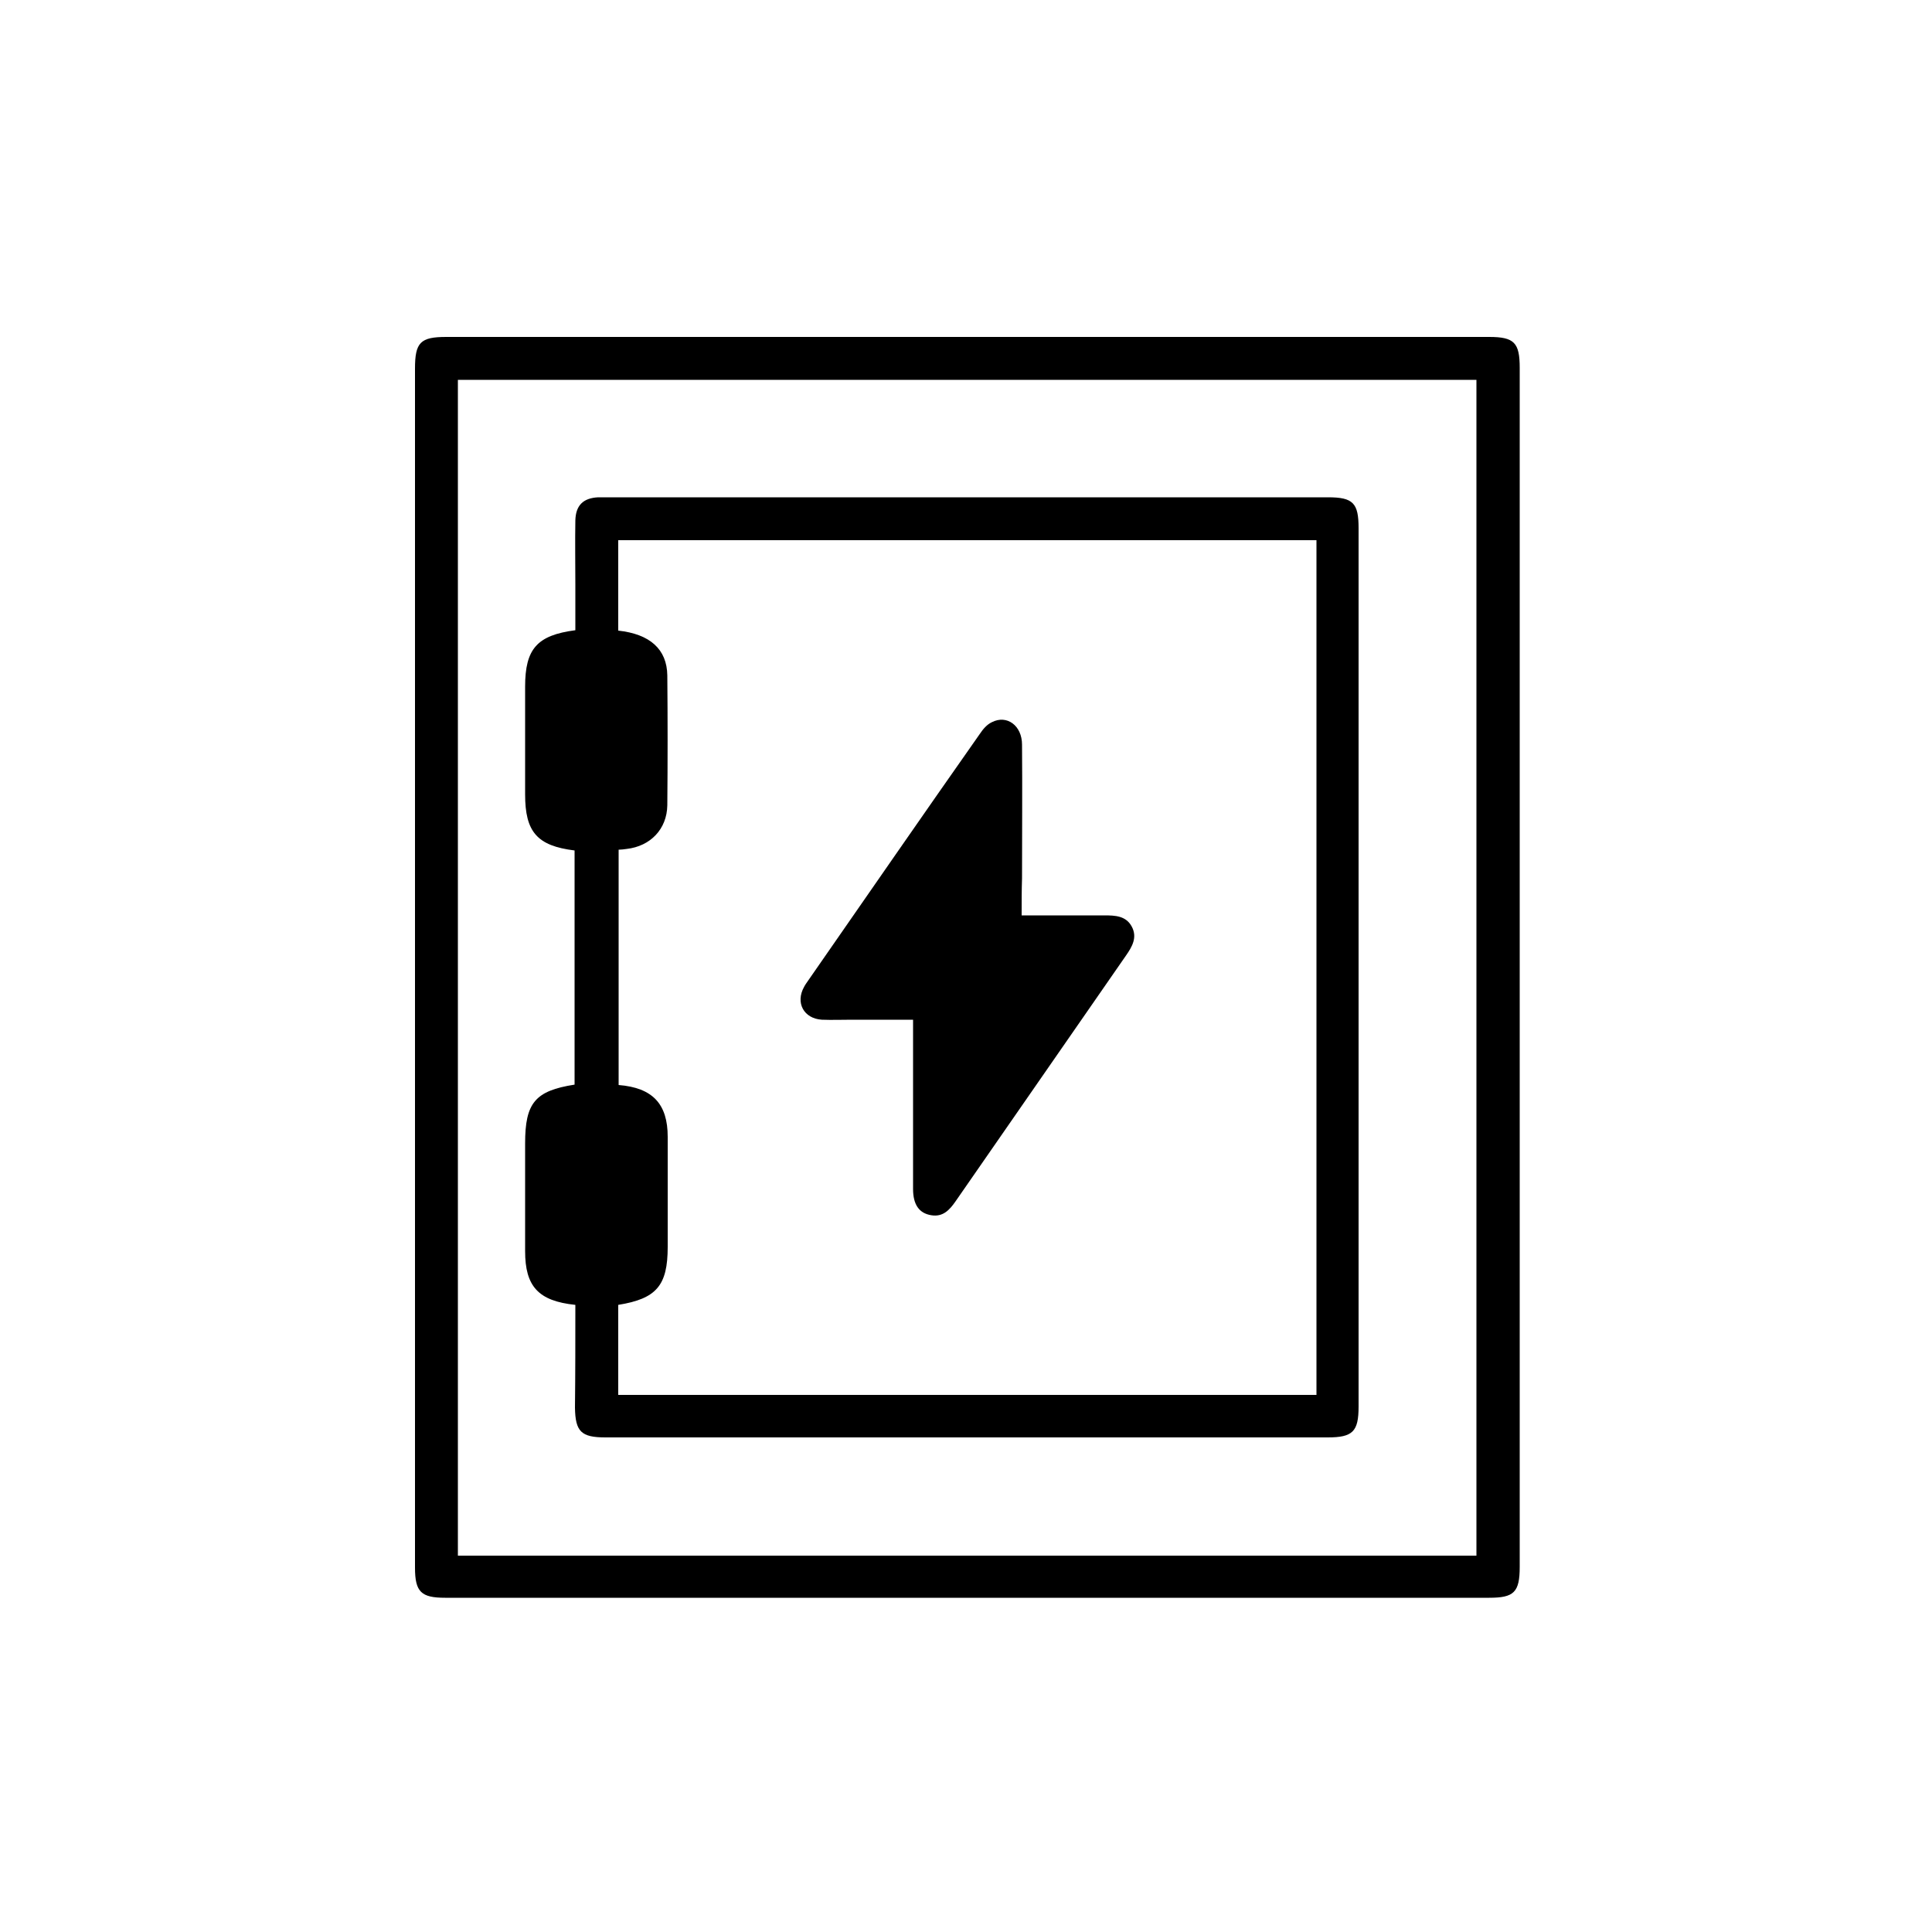
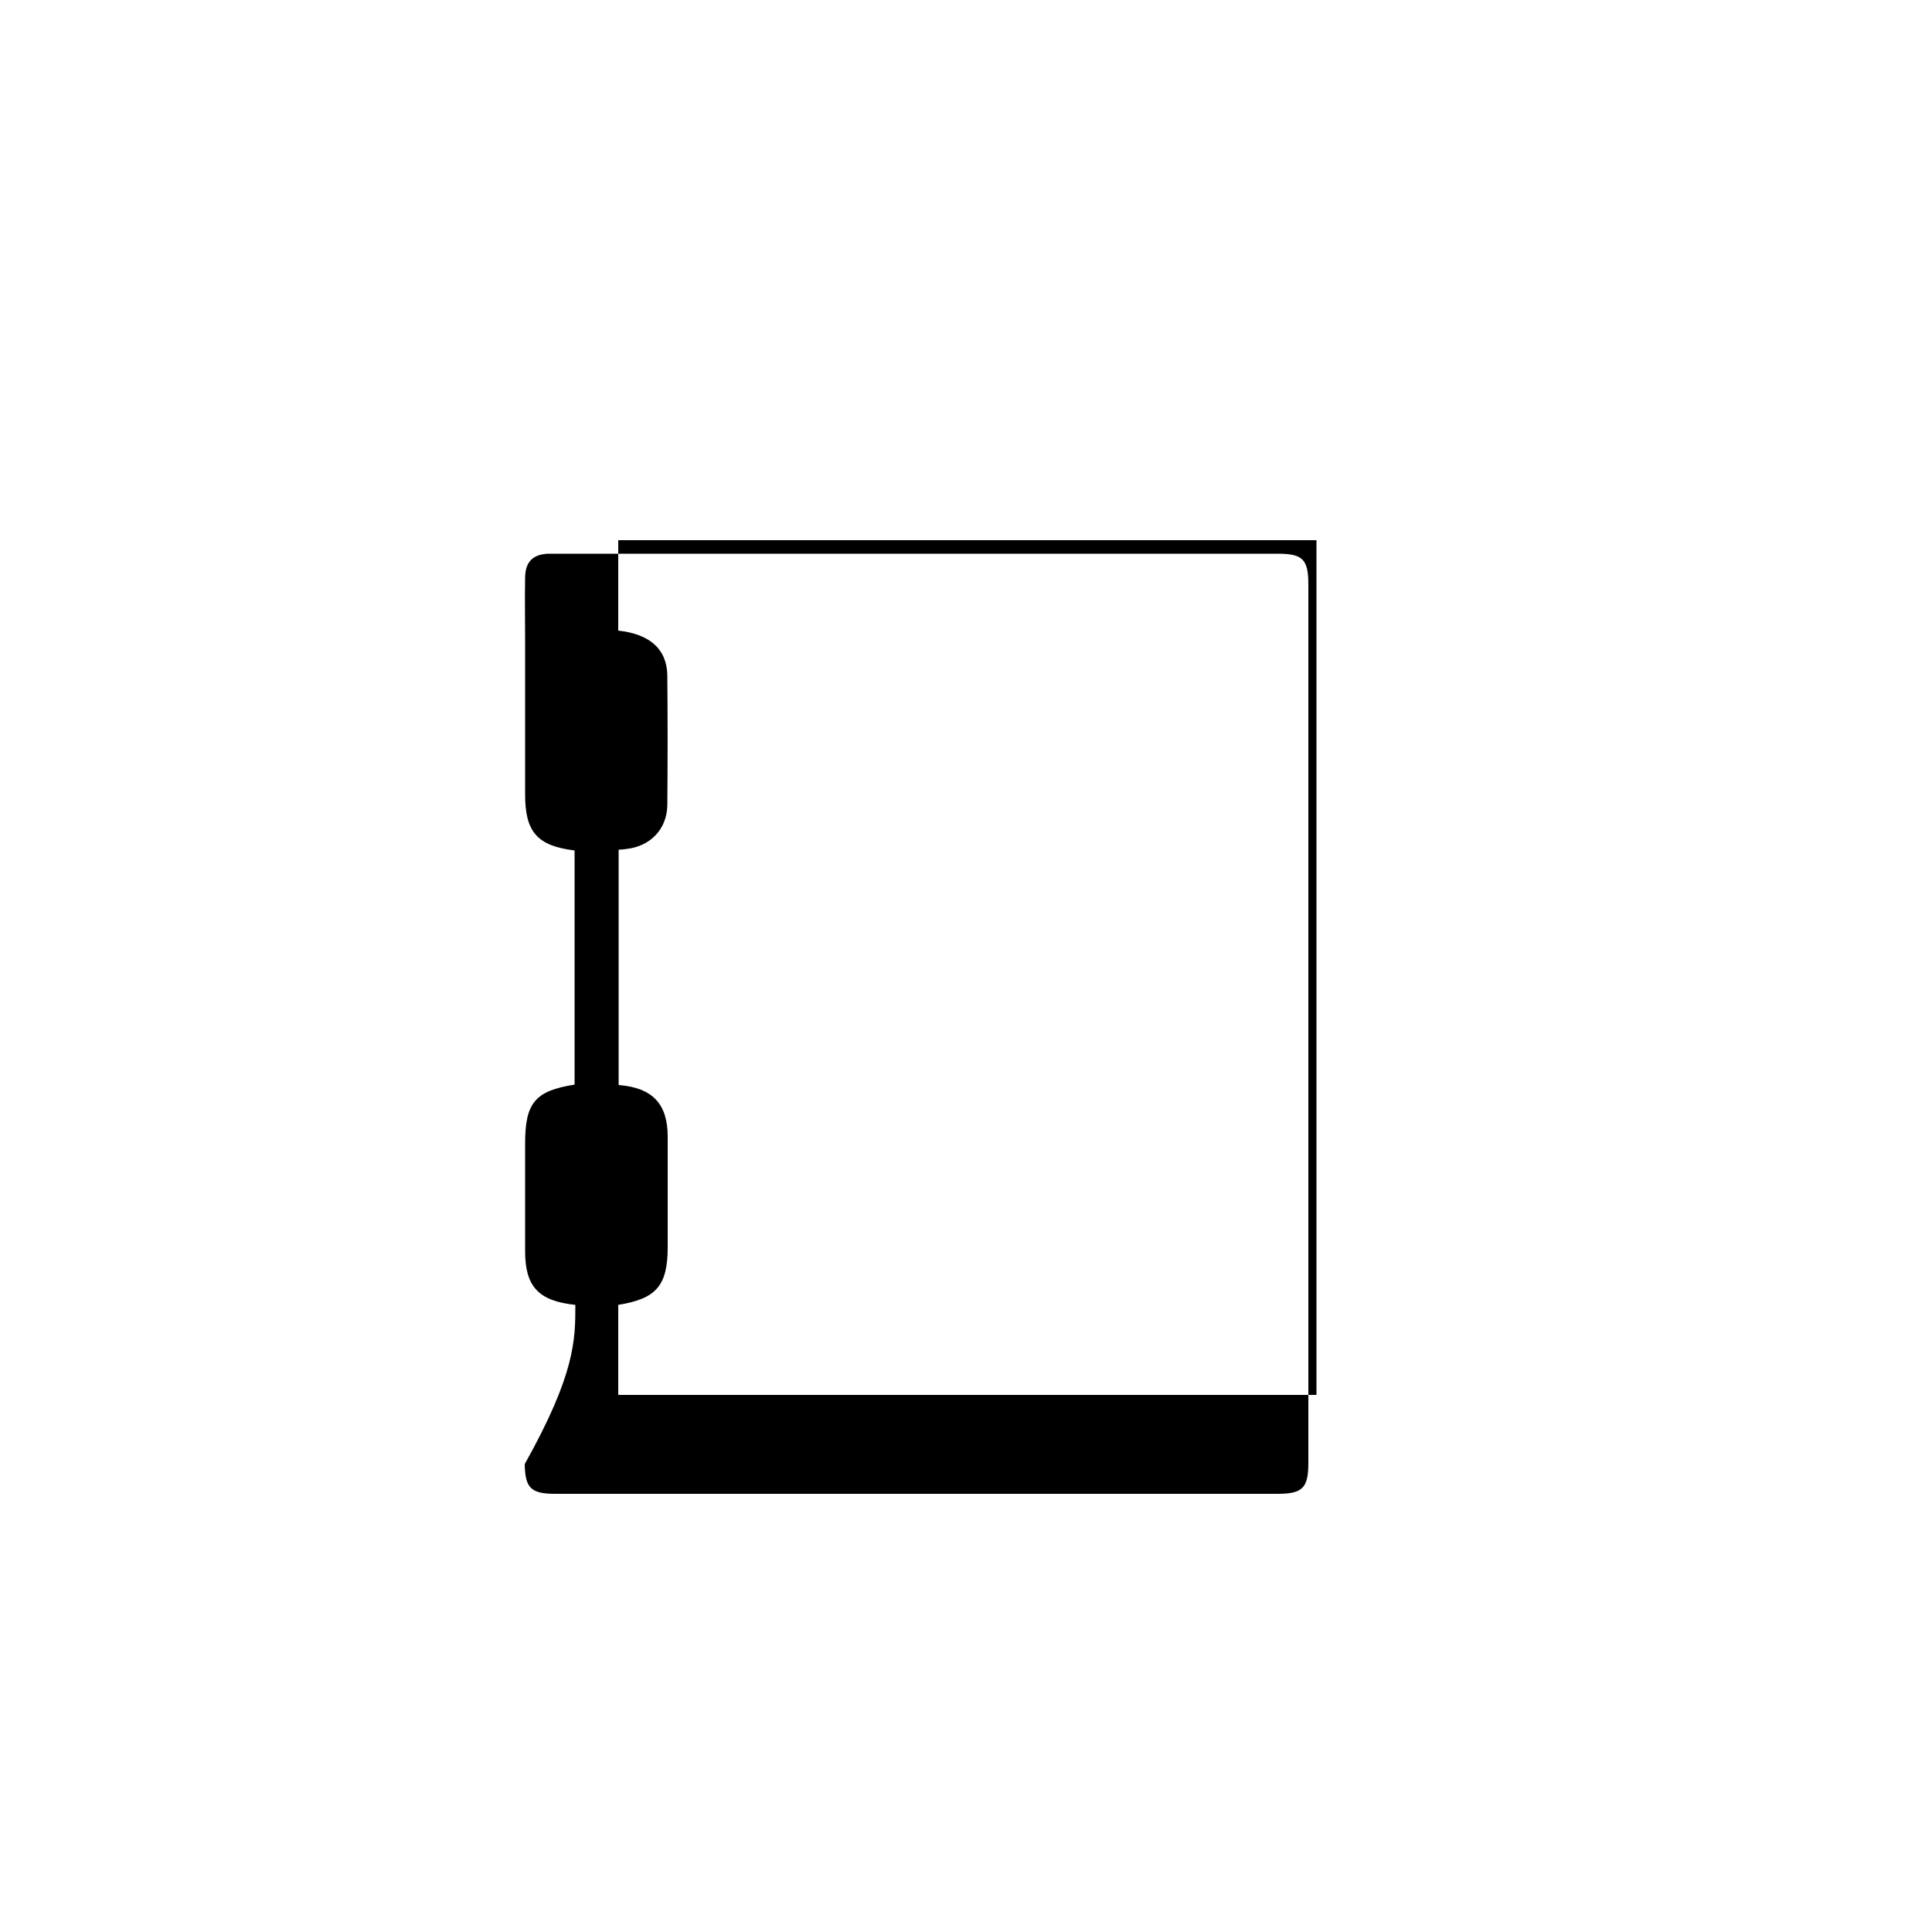
<svg xmlns="http://www.w3.org/2000/svg" version="1.1" id="Шар_1" x="0px" y="0px" viewBox="0 0 500 500" style="enable-background:new 0 0 500 500;" xml:space="preserve">
  <style type="text/css">
	.st0{fill:#FFFFFF;}
</style>
  <rect class="st0" width="500" height="500" />
  <g>
-     <path d="M107.4,250.4c0-51.7,0-103.3,0-155c0-6.8,1.4-8.2,8.1-8.2c90,0,179.9,0,269.9,0c6.5,0,7.9,1.5,7.9,8   c0,103.4,0,206.8,0,310.3c0,6.6-1.5,8-7.9,8c-90.1,0-180.1,0-270.2,0c-6.2,0-7.8-1.5-7.8-7.8C107.4,354,107.4,302.2,107.4,250.4z    M382.1,402.6c0-101.6,0-203,0-304.3c-88,0-175.8,0-263.6,0c0,101.5,0,202.8,0,304.3C206.5,402.6,294.2,402.6,382.1,402.6z" />
-     <path d="M148.9,337.7c-9.6-1-13-4.8-13-13.9c0-9.3,0-18.6,0-27.9c0-10.5,2.6-13.6,12.8-15.2c0-20.2,0-40.4,0-60.6   c-9.7-1.2-12.8-4.8-12.8-14.5c0-9.3,0-18.6,0-27.9c0-9.8,3.1-13.3,13-14.6c0-3.9,0-7.8,0-11.7c0-5.6-0.1-11.1,0-16.7   c0.1-3.9,2-5.8,5.9-6c0.7,0,1.4,0,2,0c62.3,0,124.6,0,186.9,0c6.5,0,7.9,1.5,7.9,8c0,75.8,0,151.6,0,227.3c0,6.5-1.5,8-8,8   c-62.3,0-124.6,0-186.9,0c-6.3,0-7.8-1.5-7.9-7.7C148.9,355.5,148.9,346.7,148.9,337.7z M160,361c60.4,0,120.5,0,180.7,0   c0-73.8,0-147.4,0-221.2c-60.3,0-120.4,0-180.7,0c0,7.9,0,15.7,0,23.4c8.2,0.9,12.6,4.8,12.7,11.6c0.1,11.2,0.1,22.4,0,33.6   c-0.1,6.2-4.4,10.6-10.5,11.3c-0.7,0.1-1.5,0.2-2.1,0.2c0,20.5,0,40.7,0,60.9c8.8,0.7,12.7,4.9,12.7,13.4c0,9.5,0,19,0,28.5   c0,10-2.9,13.4-12.8,15C160,345.4,160,353.1,160,361z" />
-     <path d="M264.4,236.9c7.4,0,14.4,0,21.4,0c2.8,0,5.6,0.1,7.1,2.9c1.5,2.8,0.1,5.2-1.5,7.5c-14.7,21.2-29.4,42.4-44.1,63.6   c-1.6,2.3-3.3,4.1-6.3,3.6c-3.1-0.5-4.7-2.7-4.7-6.8c0-13.2,0-26.5,0-39.7c0-1.2,0-2.4,0-4.1c-5.5,0-10.7,0-15.8,0   c-2.6,0-5.2,0.1-7.8,0c-4.7-0.3-6.9-4.4-4.6-8.5c0.3-0.6,0.7-1.1,1.1-1.7c14.8-21.3,29.5-42.6,44.4-63.8c0.8-1.2,1.8-2.4,3.1-3   c3.9-2,7.8,0.9,7.8,5.8c0.1,11.5,0,23.1,0,34.6C264.4,230.3,264.4,233.3,264.4,236.9z" />
+     <path d="M148.9,337.7c-9.6-1-13-4.8-13-13.9c0-9.3,0-18.6,0-27.9c0-10.5,2.6-13.6,12.8-15.2c0-20.2,0-40.4,0-60.6   c-9.7-1.2-12.8-4.8-12.8-14.5c0-9.3,0-18.6,0-27.9c0-3.9,0-7.8,0-11.7c0-5.6-0.1-11.1,0-16.7   c0.1-3.9,2-5.8,5.9-6c0.7,0,1.4,0,2,0c62.3,0,124.6,0,186.9,0c6.5,0,7.9,1.5,7.9,8c0,75.8,0,151.6,0,227.3c0,6.5-1.5,8-8,8   c-62.3,0-124.6,0-186.9,0c-6.3,0-7.8-1.5-7.9-7.7C148.9,355.5,148.9,346.7,148.9,337.7z M160,361c60.4,0,120.5,0,180.7,0   c0-73.8,0-147.4,0-221.2c-60.3,0-120.4,0-180.7,0c0,7.9,0,15.7,0,23.4c8.2,0.9,12.6,4.8,12.7,11.6c0.1,11.2,0.1,22.4,0,33.6   c-0.1,6.2-4.4,10.6-10.5,11.3c-0.7,0.1-1.5,0.2-2.1,0.2c0,20.5,0,40.7,0,60.9c8.8,0.7,12.7,4.9,12.7,13.4c0,9.5,0,19,0,28.5   c0,10-2.9,13.4-12.8,15C160,345.4,160,353.1,160,361z" />
  </g>
</svg>